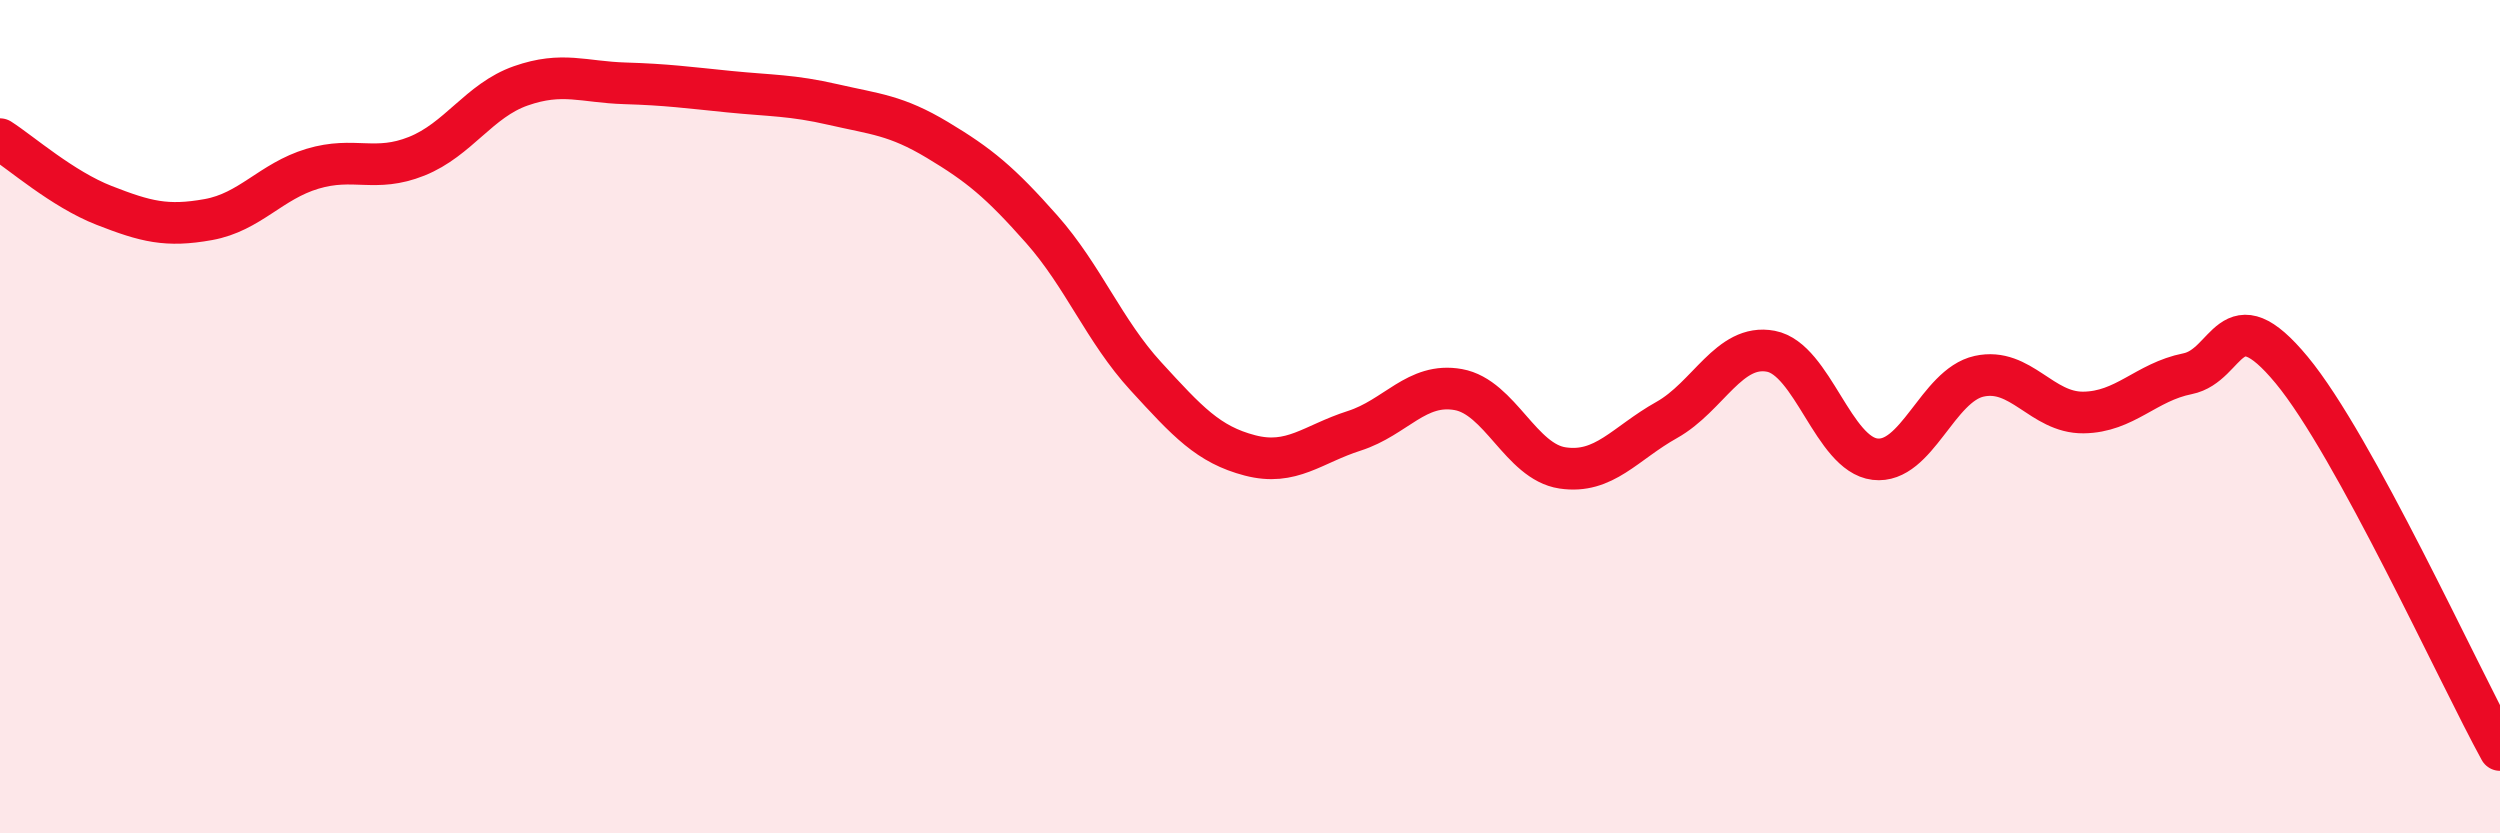
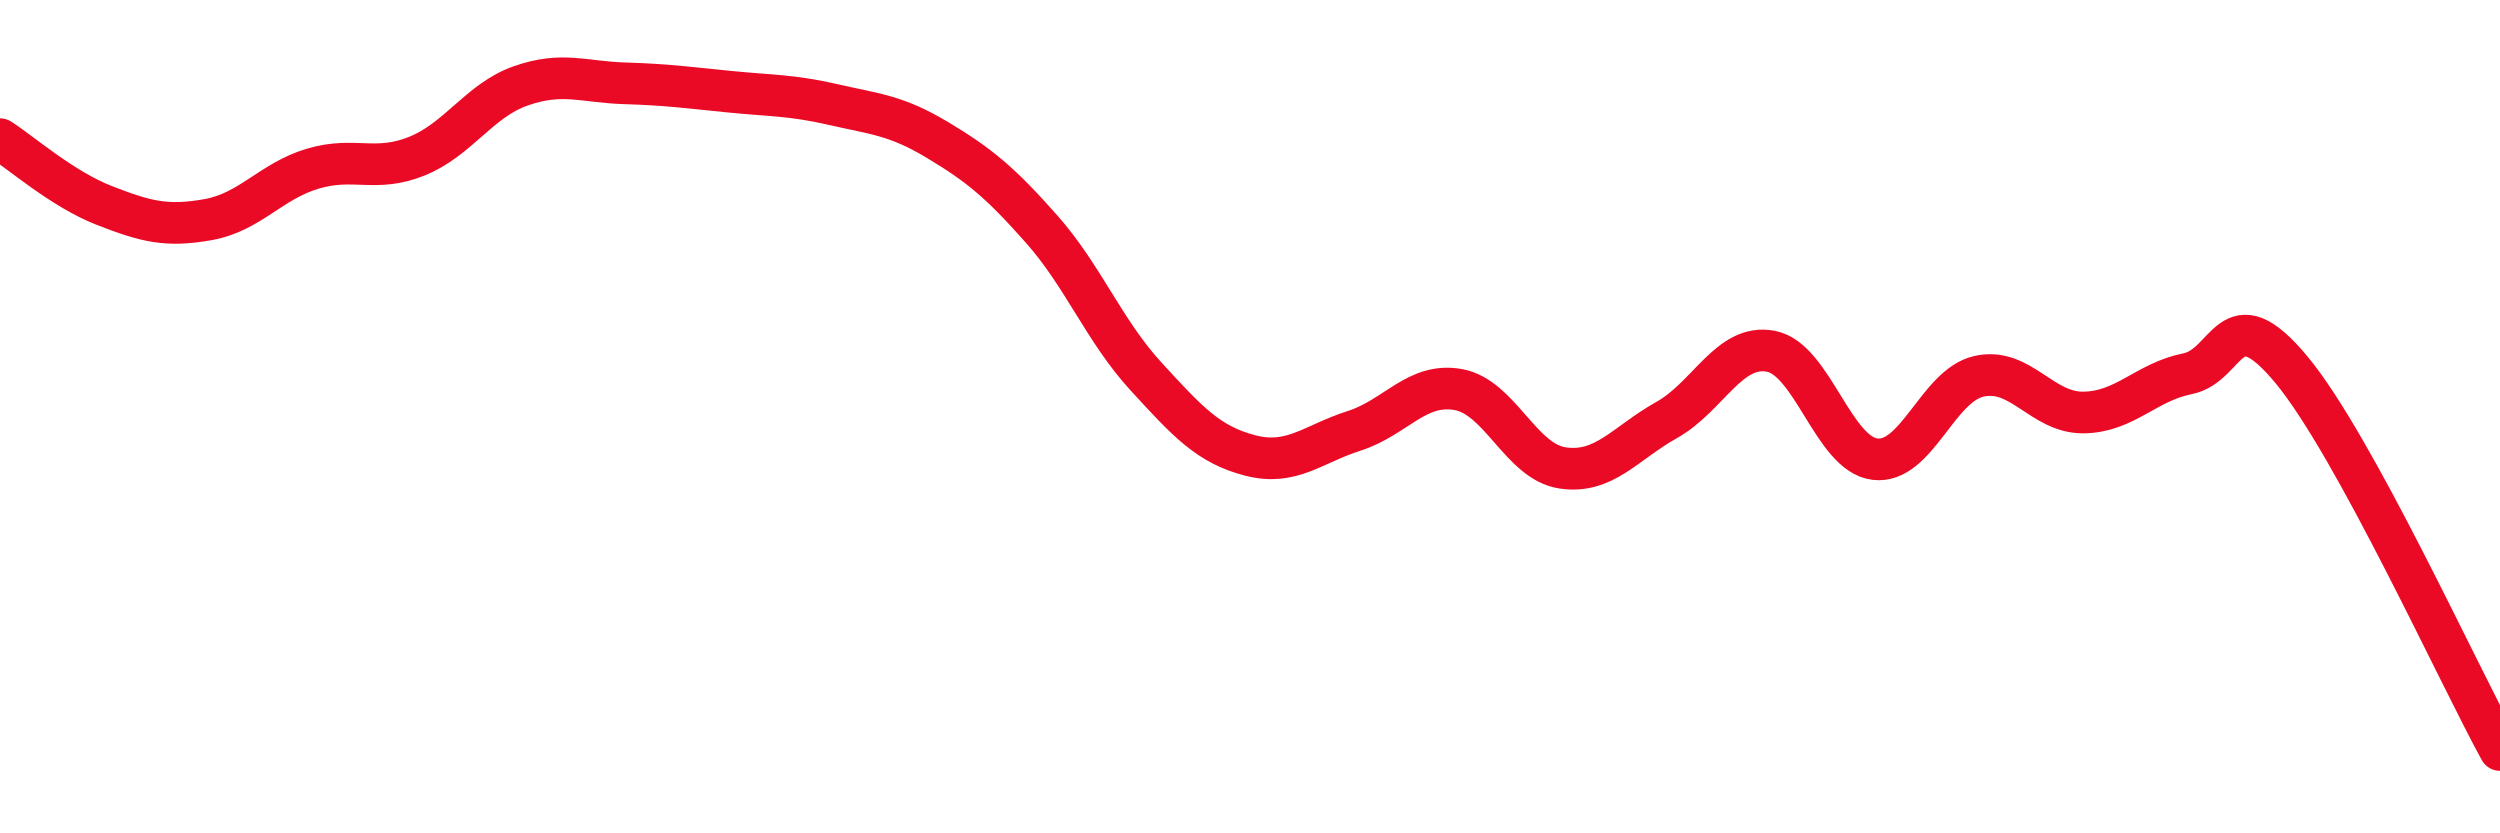
<svg xmlns="http://www.w3.org/2000/svg" width="60" height="20" viewBox="0 0 60 20">
-   <path d="M 0,3.34 C 0.5,3.66 1.5,4.54 2.5,4.93 C 3.5,5.32 4,5.45 5,5.27 C 6,5.09 6.5,4.35 7.5,4.05 C 8.5,3.75 9,4.15 10,3.75 C 11,3.35 11.5,2.41 12.5,2.06 C 13.5,1.71 14,1.97 15,2 C 16,2.03 16.5,2.1 17.5,2.2 C 18.5,2.3 19,2.28 20,2.51 C 21,2.74 21.5,2.76 22.5,3.36 C 23.5,3.96 24,4.37 25,5.5 C 26,6.63 26.5,7.94 27.5,9.03 C 28.5,10.12 29,10.67 30,10.93 C 31,11.19 31.5,10.66 32.5,10.34 C 33.5,10.02 34,9.17 35,9.35 C 36,9.53 36.5,11.08 37.5,11.23 C 38.5,11.38 39,10.64 40,10.08 C 41,9.52 41.5,8.24 42.5,8.43 C 43.5,8.62 44,10.9 45,11.02 C 46,11.14 46.5,9.25 47.5,9.03 C 48.5,8.81 49,9.91 50,9.9 C 51,9.89 51.5,9.17 52.5,8.97 C 53.5,8.77 53.5,7.07 55,8.88 C 56.5,10.69 59,16.18 60,18L60 20L0 20Z" fill="#EB0A25" opacity="0.1" stroke-linecap="round" stroke-linejoin="round" />
  <path d="M 0,3.34 C 0.5,3.66 1.5,4.54 2.5,4.93 C 3.5,5.32 4,5.45 5,5.27 C 6,5.09 6.5,4.35 7.5,4.05 C 8.5,3.75 9,4.15 10,3.75 C 11,3.35 11.5,2.41 12.5,2.06 C 13.5,1.71 14,1.97 15,2 C 16,2.03 16.5,2.1 17.5,2.2 C 18.5,2.3 19,2.28 20,2.51 C 21,2.74 21.5,2.76 22.5,3.36 C 23.5,3.96 24,4.37 25,5.5 C 26,6.63 26.5,7.94 27.5,9.03 C 28.5,10.12 29,10.67 30,10.93 C 31,11.19 31.5,10.66 32.5,10.34 C 33.5,10.02 34,9.17 35,9.35 C 36,9.53 36.5,11.08 37.5,11.23 C 38.5,11.38 39,10.64 40,10.08 C 41,9.52 41.5,8.24 42.5,8.43 C 43.5,8.62 44,10.9 45,11.02 C 46,11.14 46.5,9.25 47.5,9.03 C 48.5,8.81 49,9.91 50,9.9 C 51,9.89 51.5,9.17 52.5,8.97 C 53.5,8.77 53.5,7.07 55,8.88 C 56.5,10.69 59,16.18 60,18" stroke="#EB0A25" stroke-width="1" fill="none" stroke-linecap="round" stroke-linejoin="round" />
</svg>